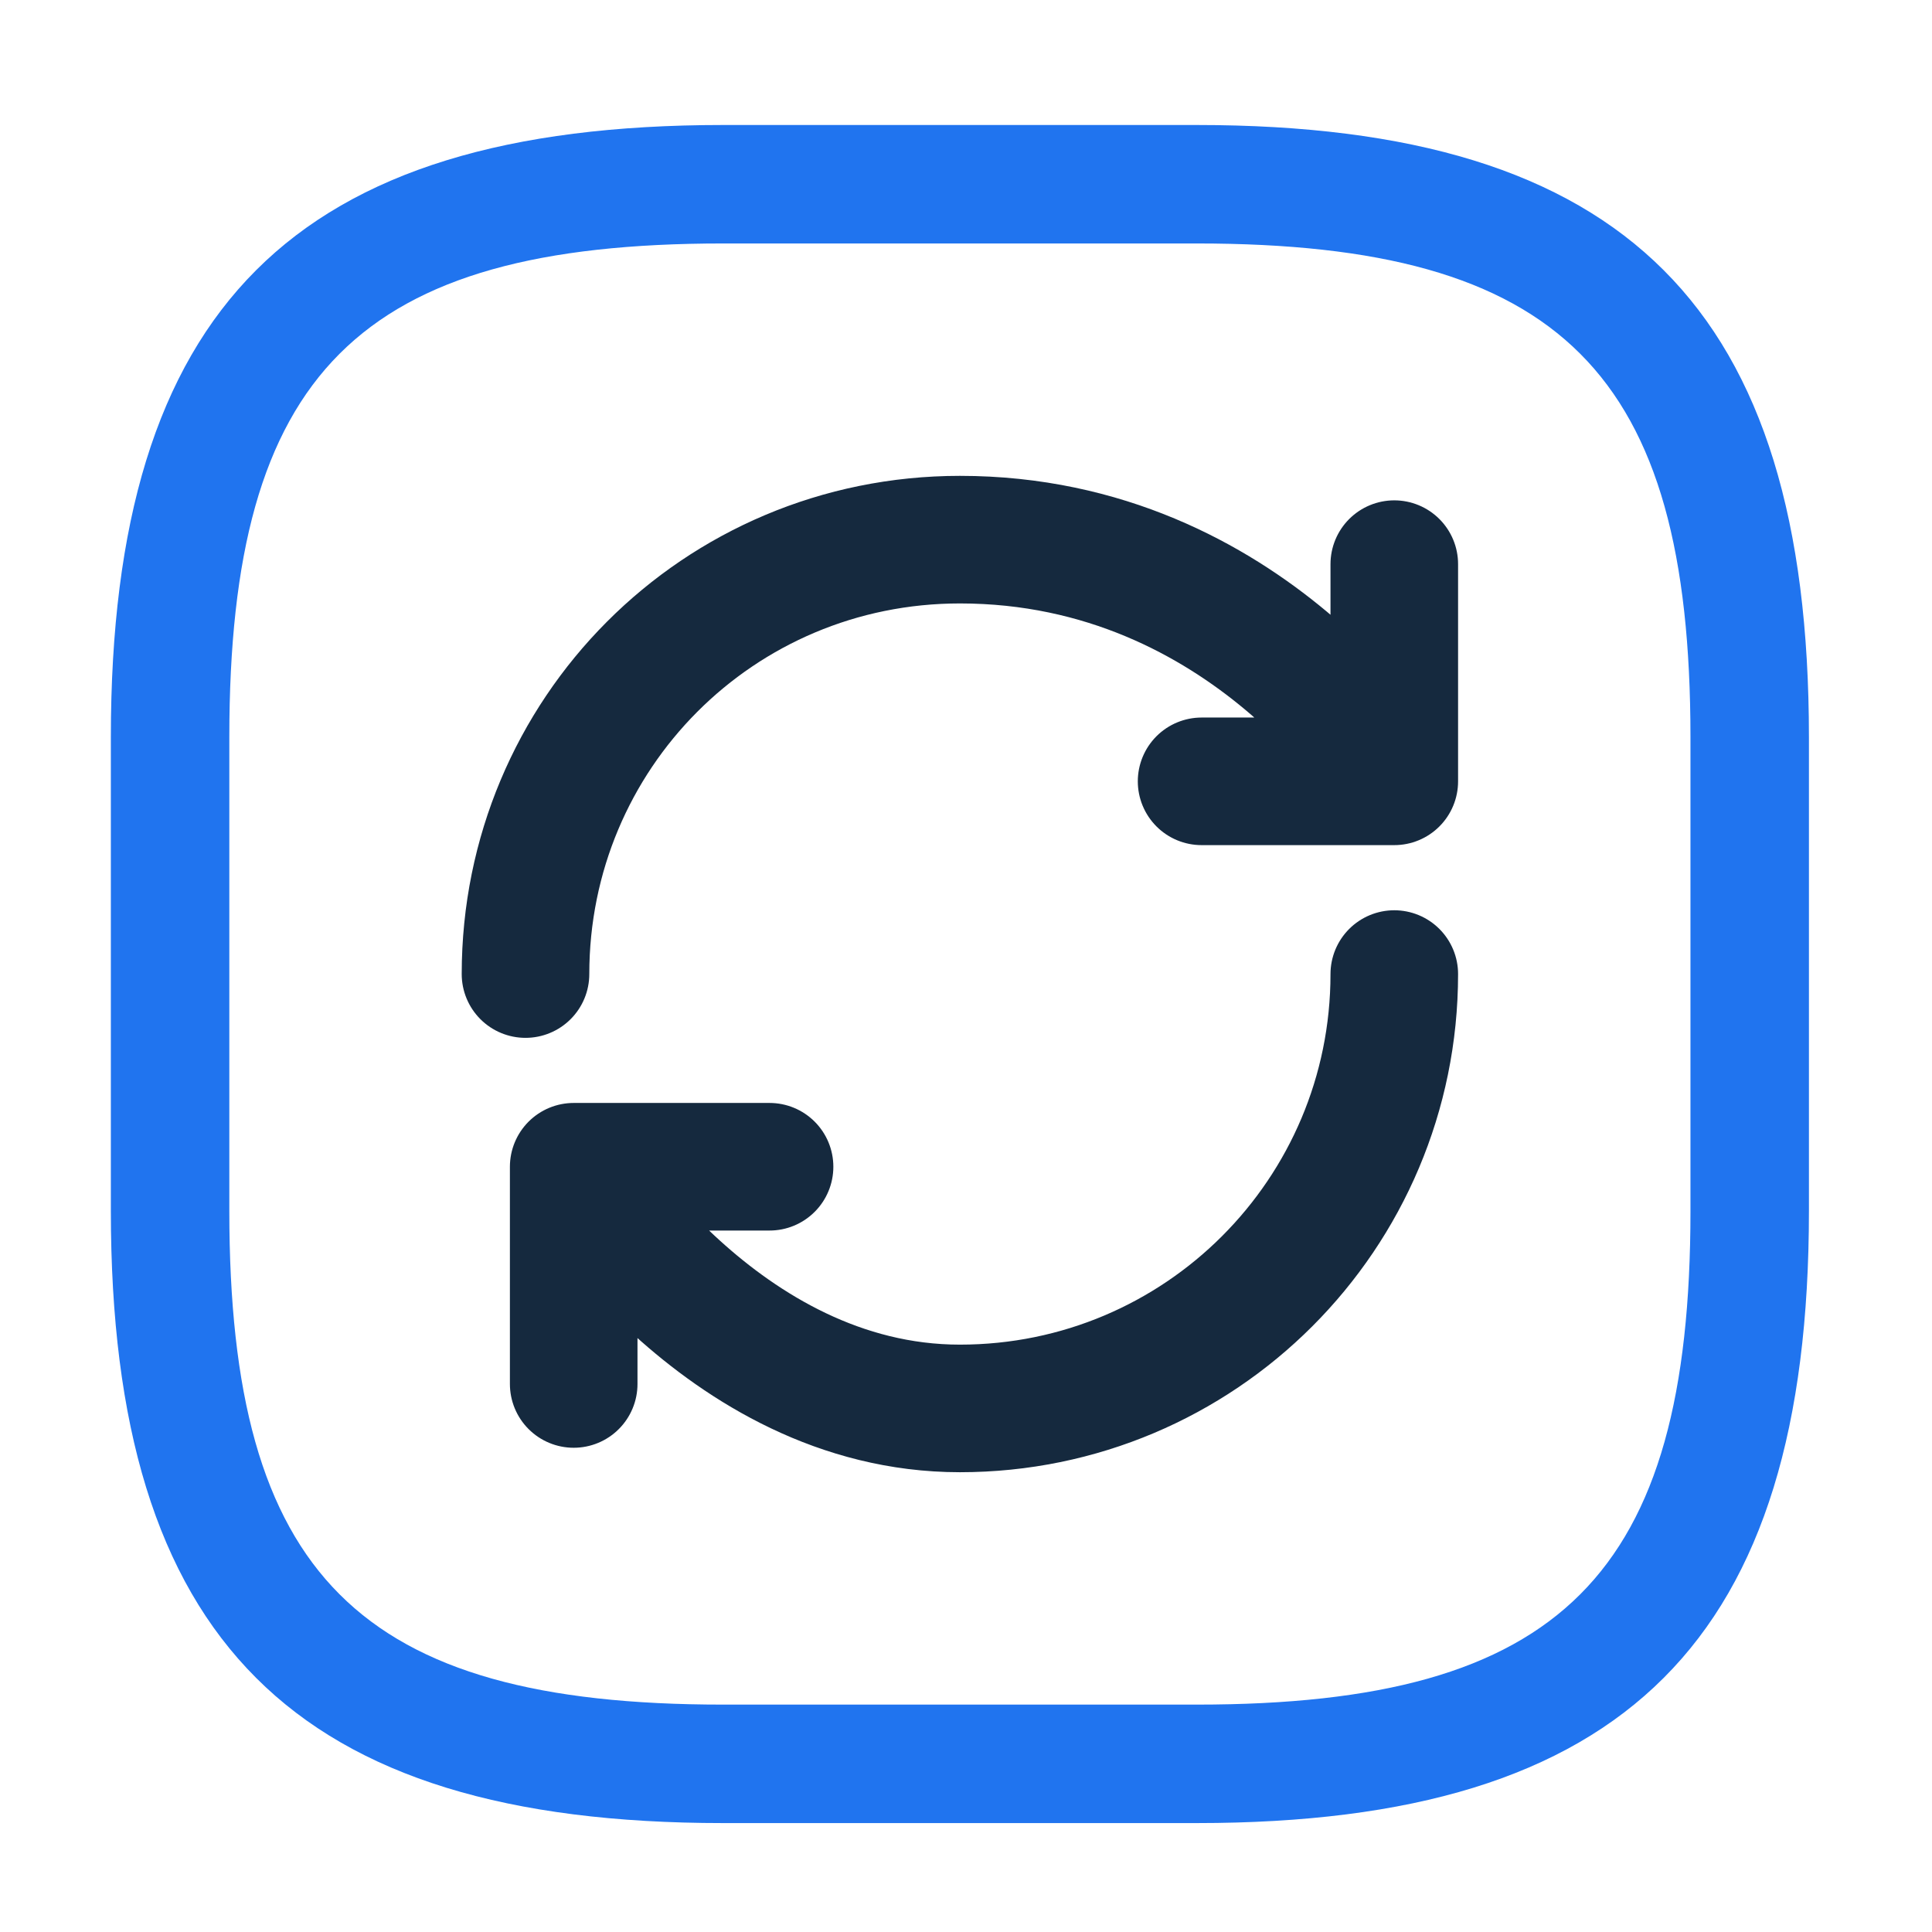
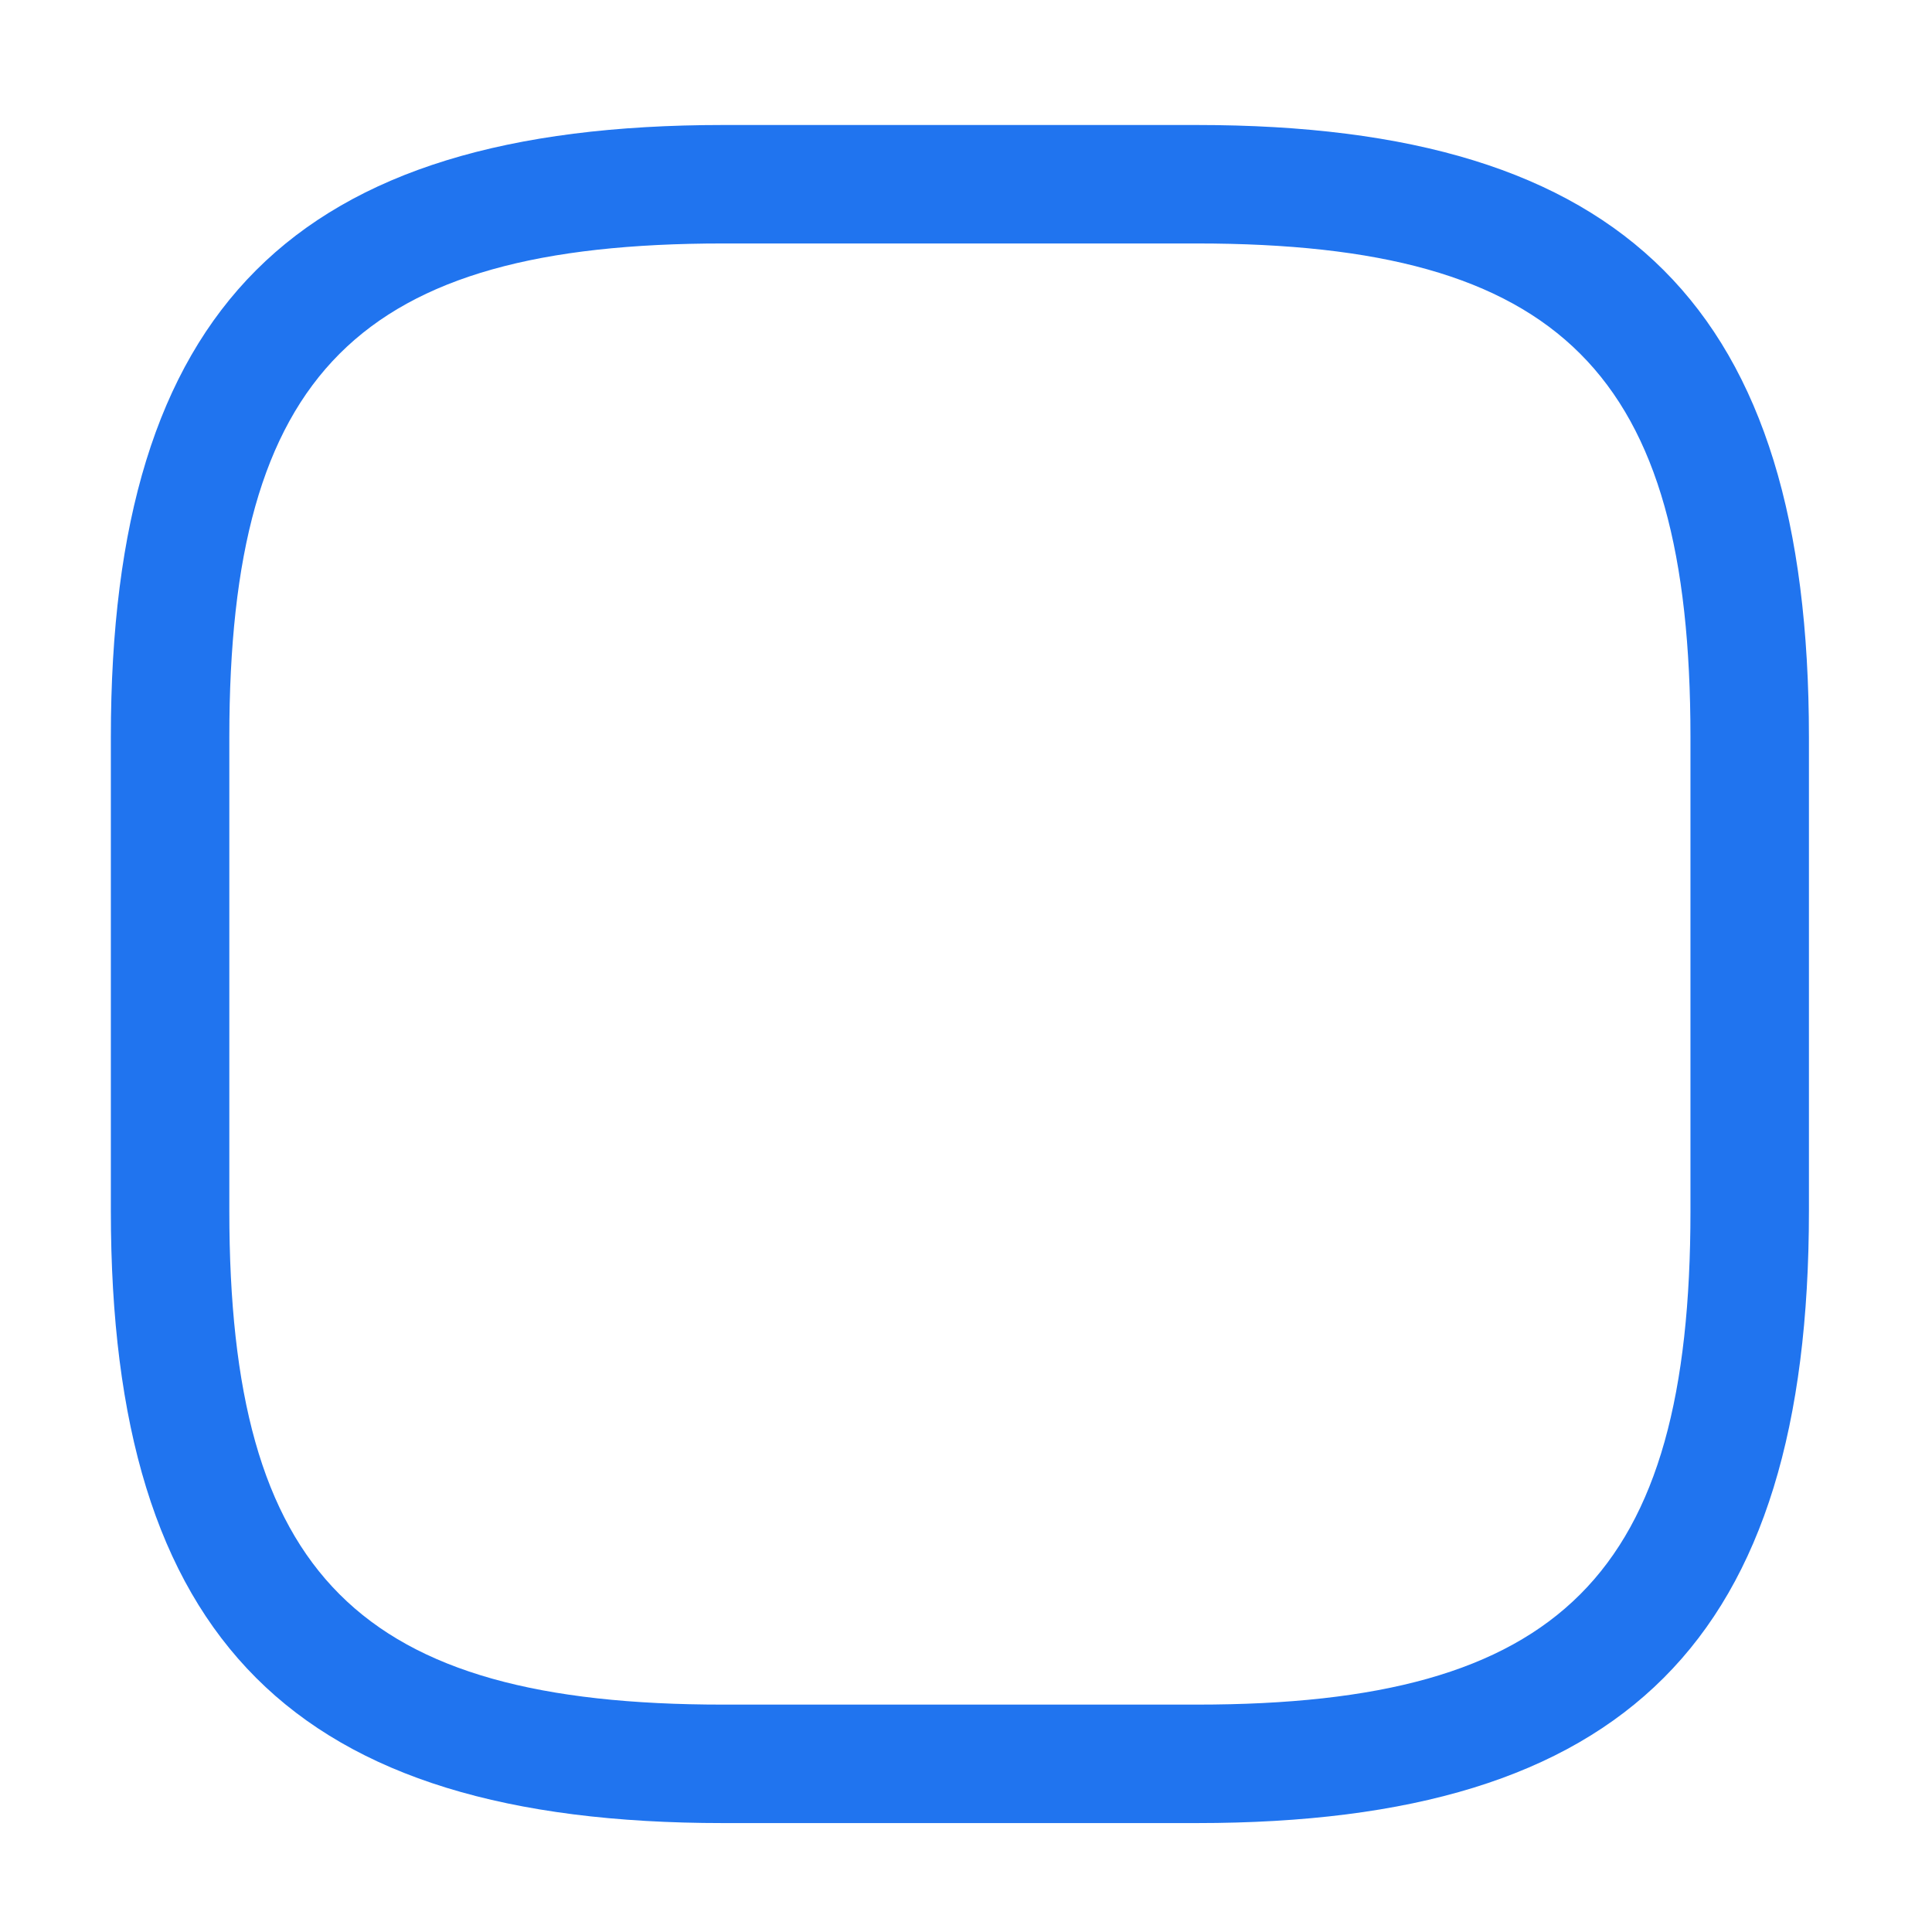
<svg xmlns="http://www.w3.org/2000/svg" width="53" height="53" viewBox="0 0 53 53" fill="none">
  <path d="M32.833 50.012H19.833C8.068 50.012 3.041 44.986 3.041 33.221V20.221C3.041 8.456 8.068 3.429 19.833 3.429H32.833C44.598 3.429 49.624 8.456 49.624 20.221V33.221C49.624 44.986 44.598 50.012 32.833 50.012ZM19.833 6.679C9.844 6.679 6.291 10.232 6.291 20.221V33.221C6.291 43.209 9.844 46.762 19.833 46.762H32.833C42.821 46.762 46.374 43.209 46.374 33.221V20.221C46.374 10.232 42.821 6.679 32.833 6.679H19.833Z" fill="#2074EF" />
-   <path d="M38.249 26.721C38.249 33.307 32.919 38.637 26.333 38.637C19.746 38.637 15.738 32.007 15.738 32.007M15.738 32.007H21.111M15.738 32.007V37.966M14.416 26.721C14.416 20.134 19.703 14.804 26.333 14.804C34.284 14.804 38.249 21.434 38.249 21.434M38.249 21.434V15.476M38.249 21.434H32.963" stroke="#15293E" stroke-width="3.5" stroke-linecap="round" stroke-linejoin="round" />
</svg>